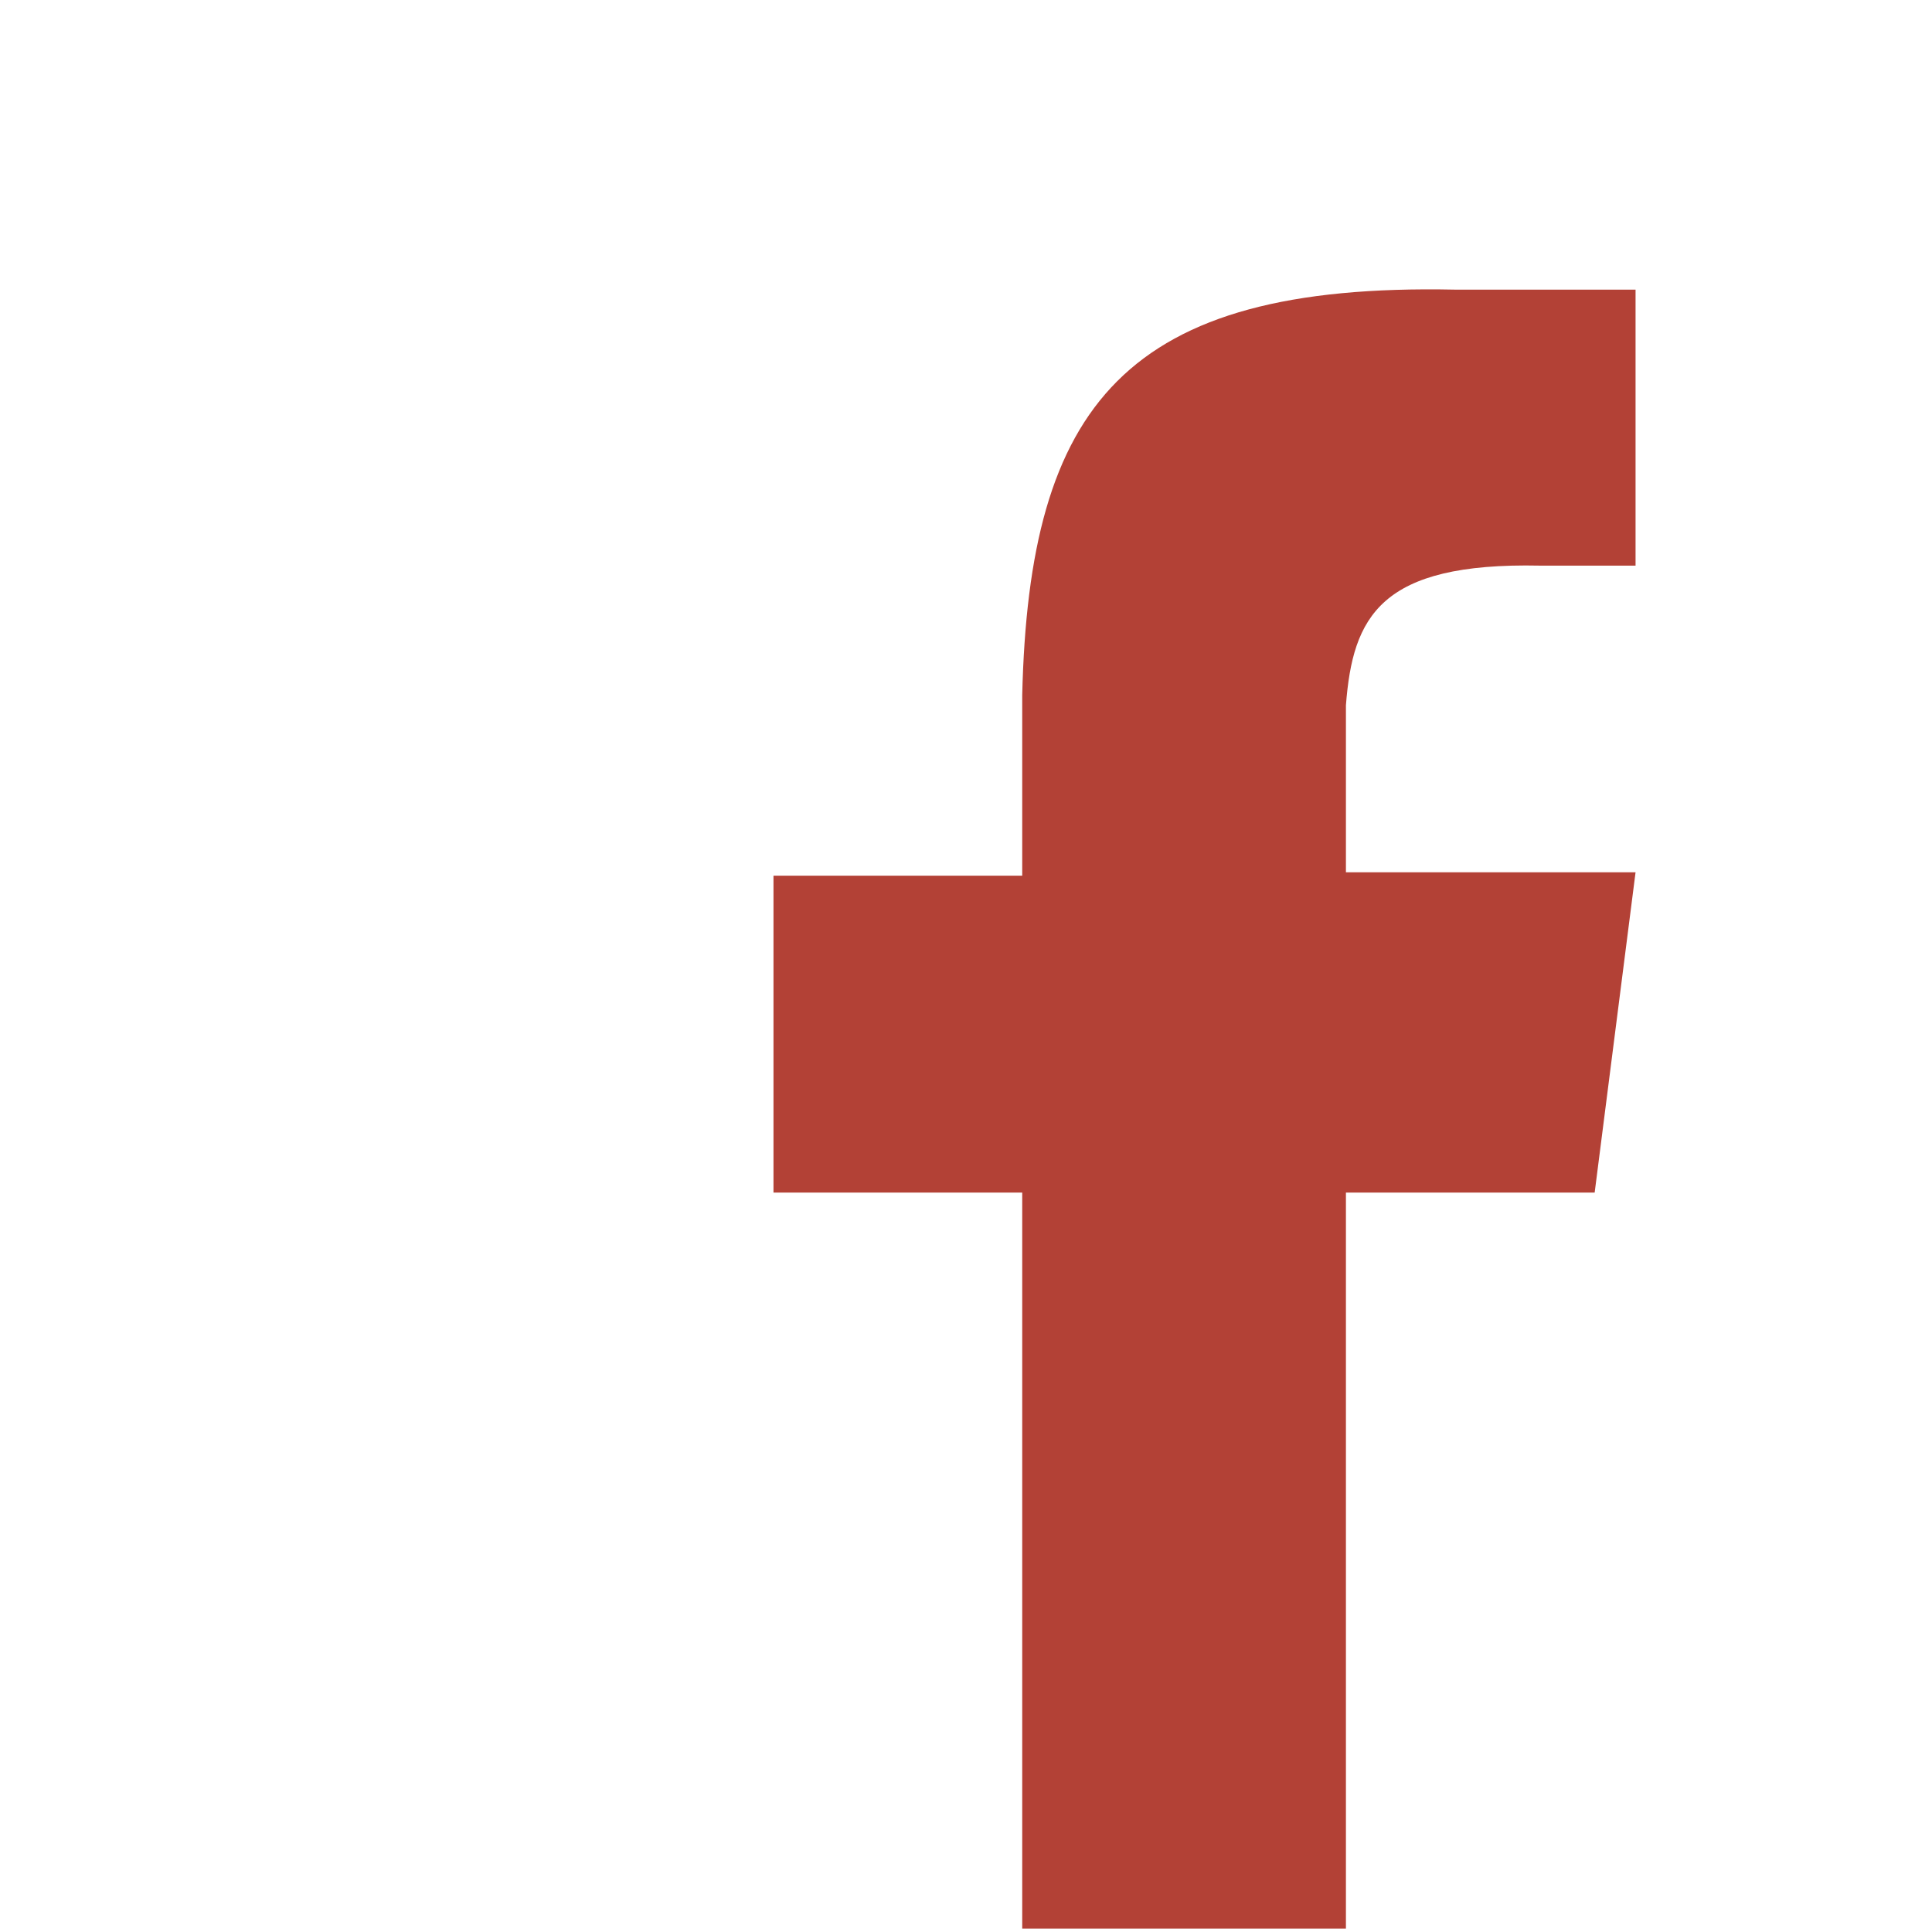
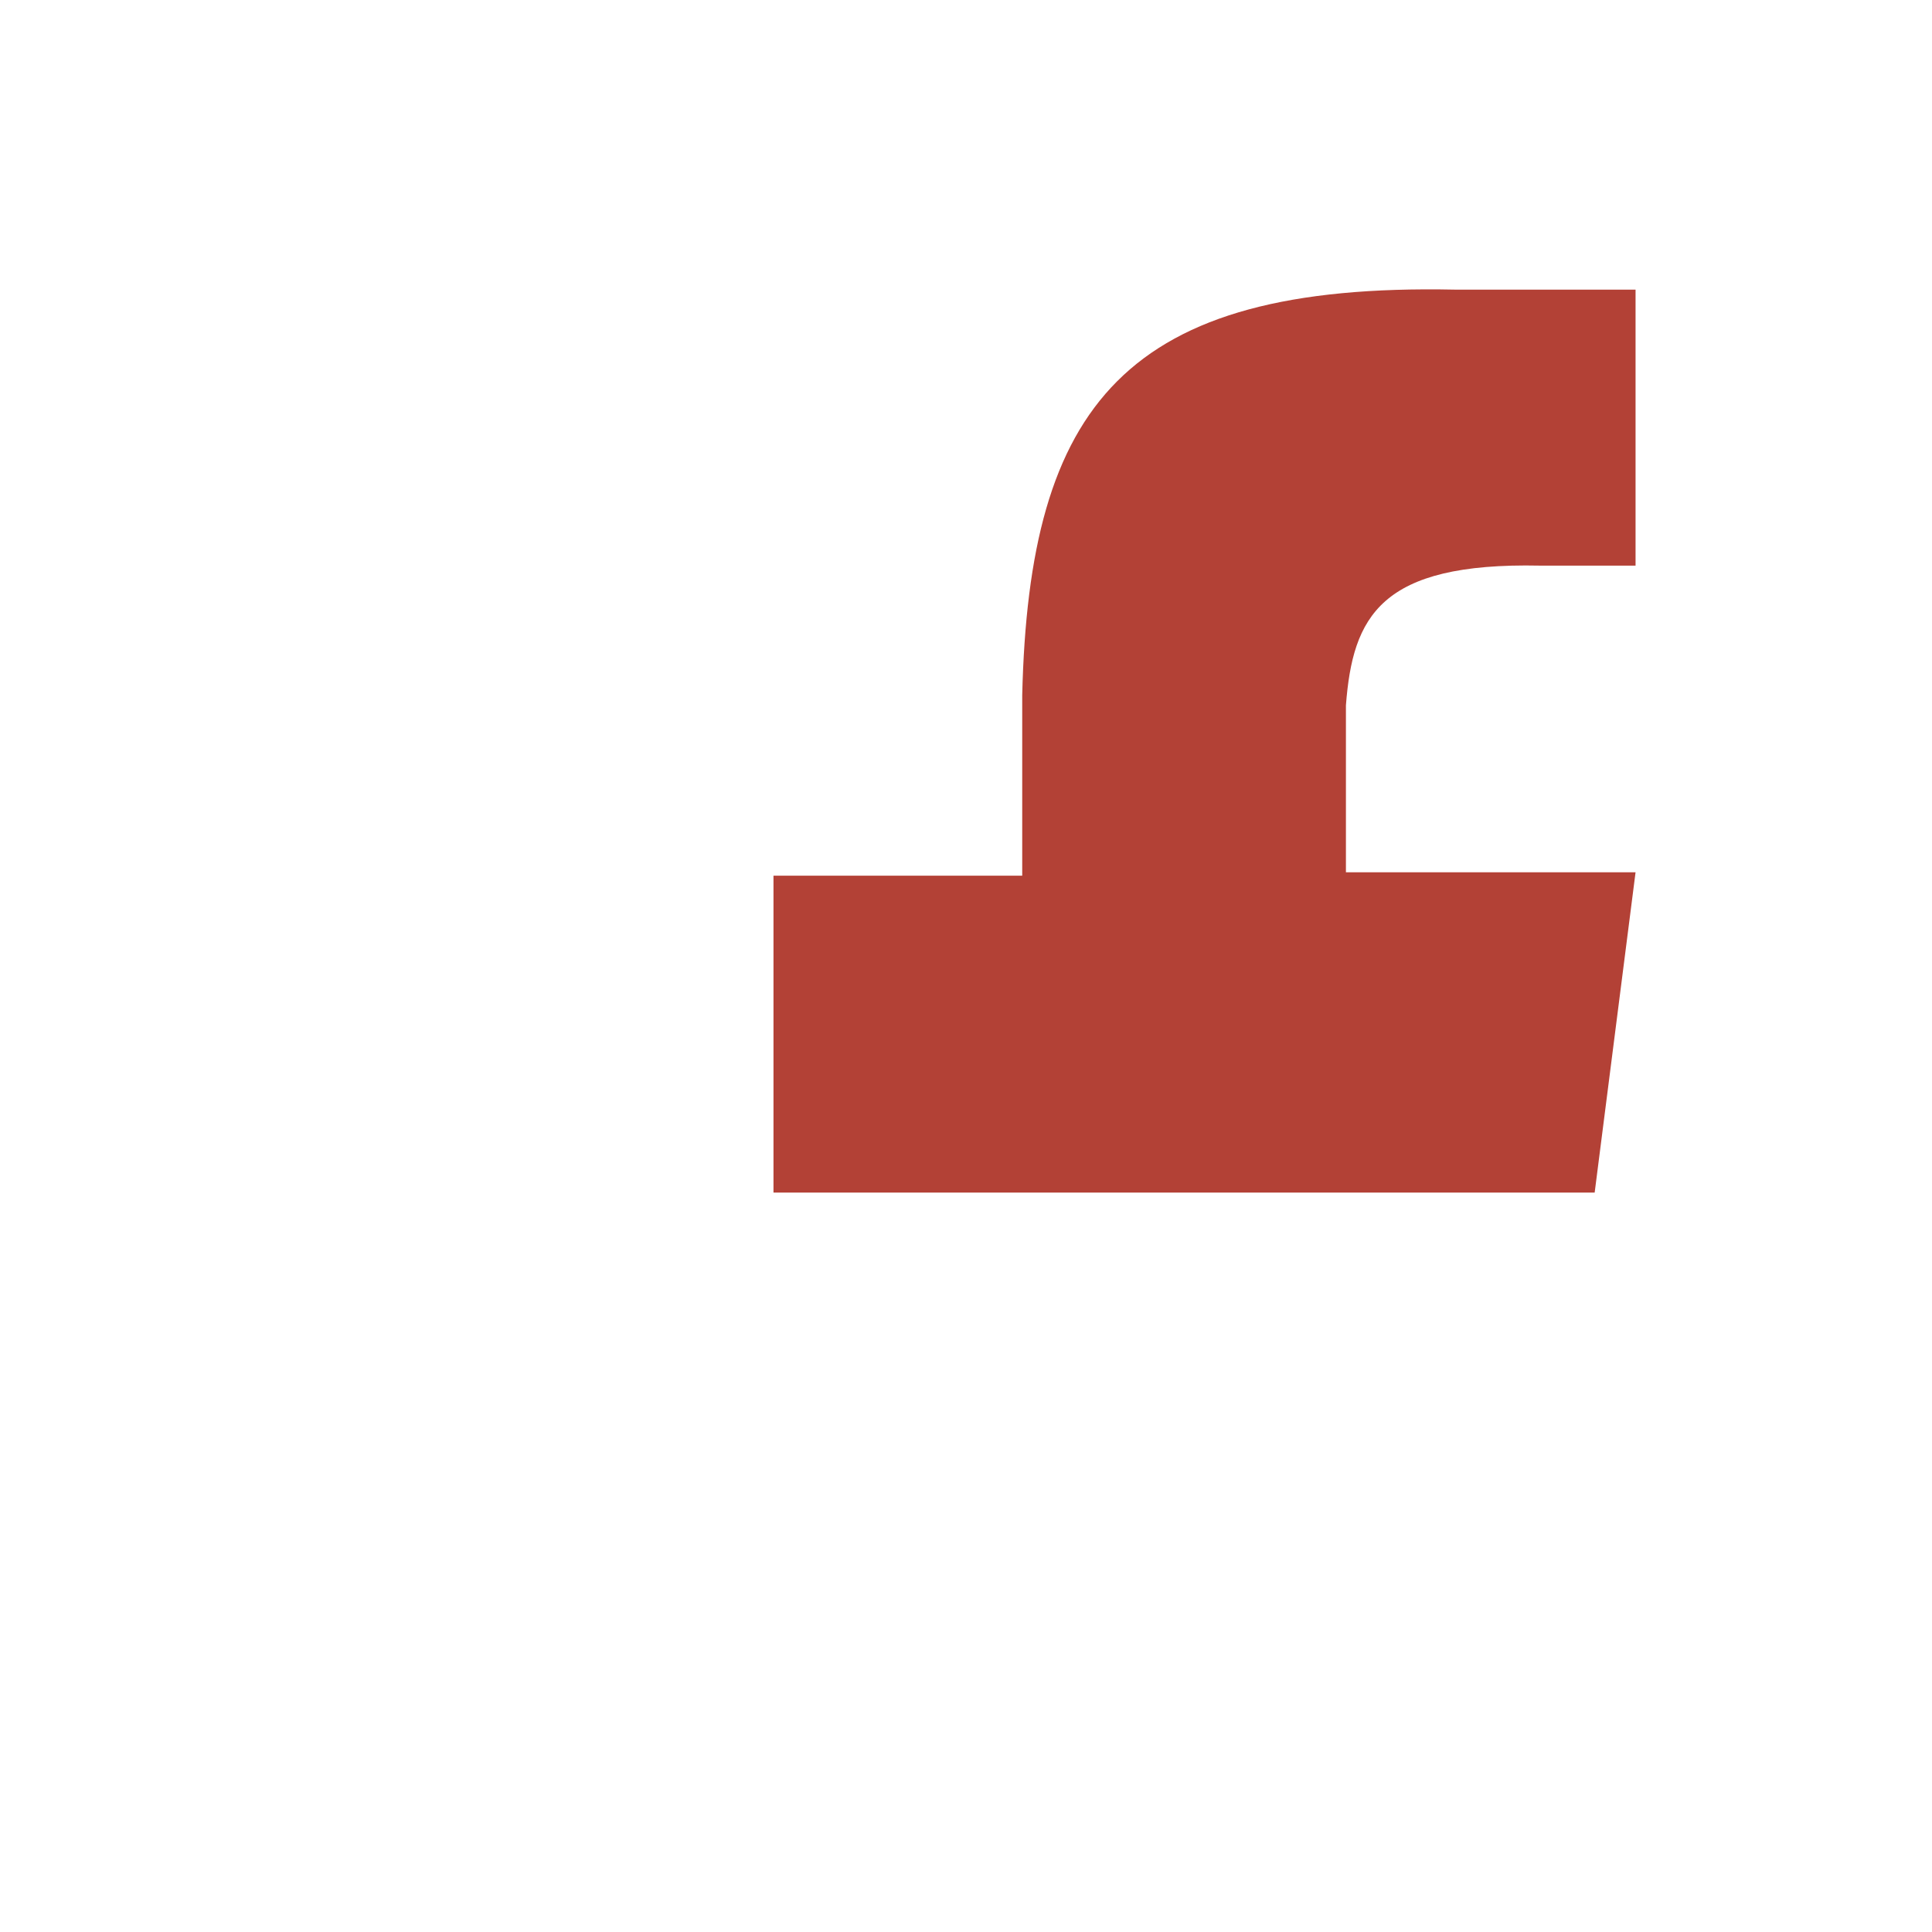
<svg xmlns="http://www.w3.org/2000/svg" version="1.1" id="Ebene_1" x="0px" y="0px" viewBox="0 0 56.7 56.7" style="enable-background:new 0 0 56.7 56.7;" xml:space="preserve">
  <style type="text/css">
	.st0{fill:#B34136;}
</style>
-   <path class="st0" d="M30,25.7h-7.3V35H30v21.6h9.5V35h7.3l1.2-9.4h-8.5v-4.9c0.2-2.6,1-4.2,5.7-4.1H48V8.5h-5.3  C33,8.3,30.2,11.9,30,20.4V25.7z" />
+   <path class="st0" d="M30,25.7h-7.3V35H30h9.5V35h7.3l1.2-9.4h-8.5v-4.9c0.2-2.6,1-4.2,5.7-4.1H48V8.5h-5.3  C33,8.3,30.2,11.9,30,20.4V25.7z" />
</svg>